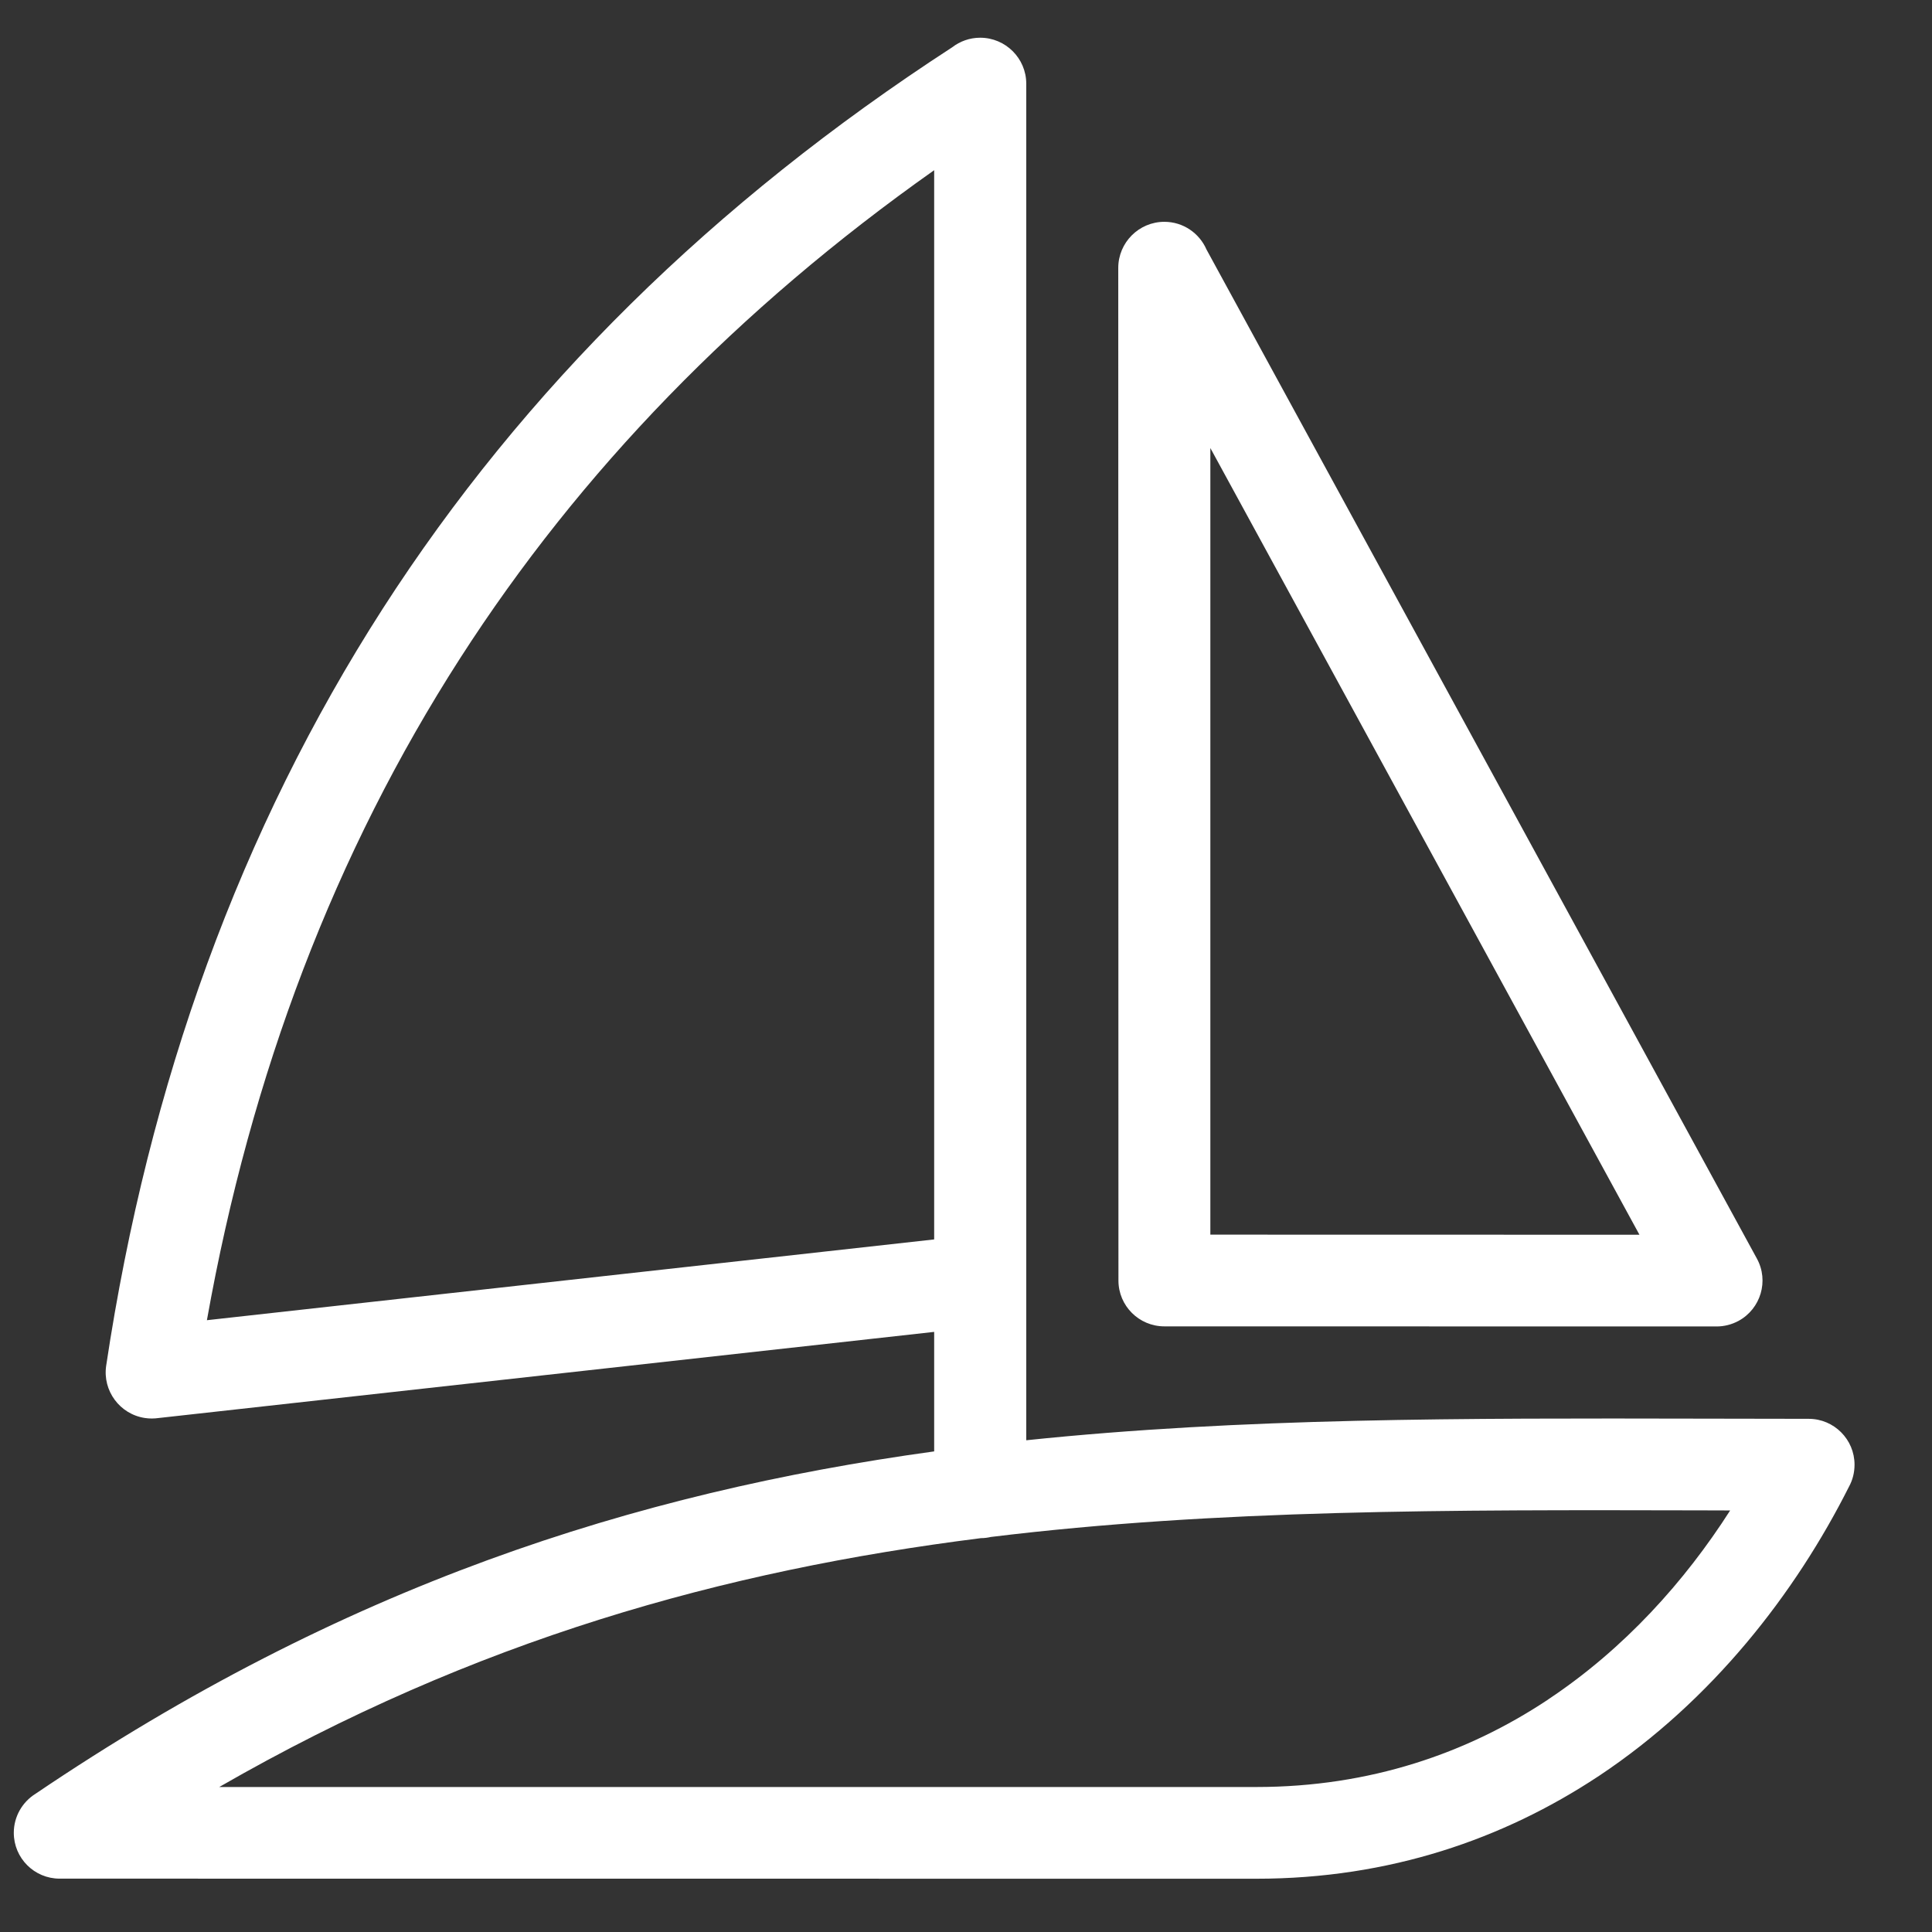
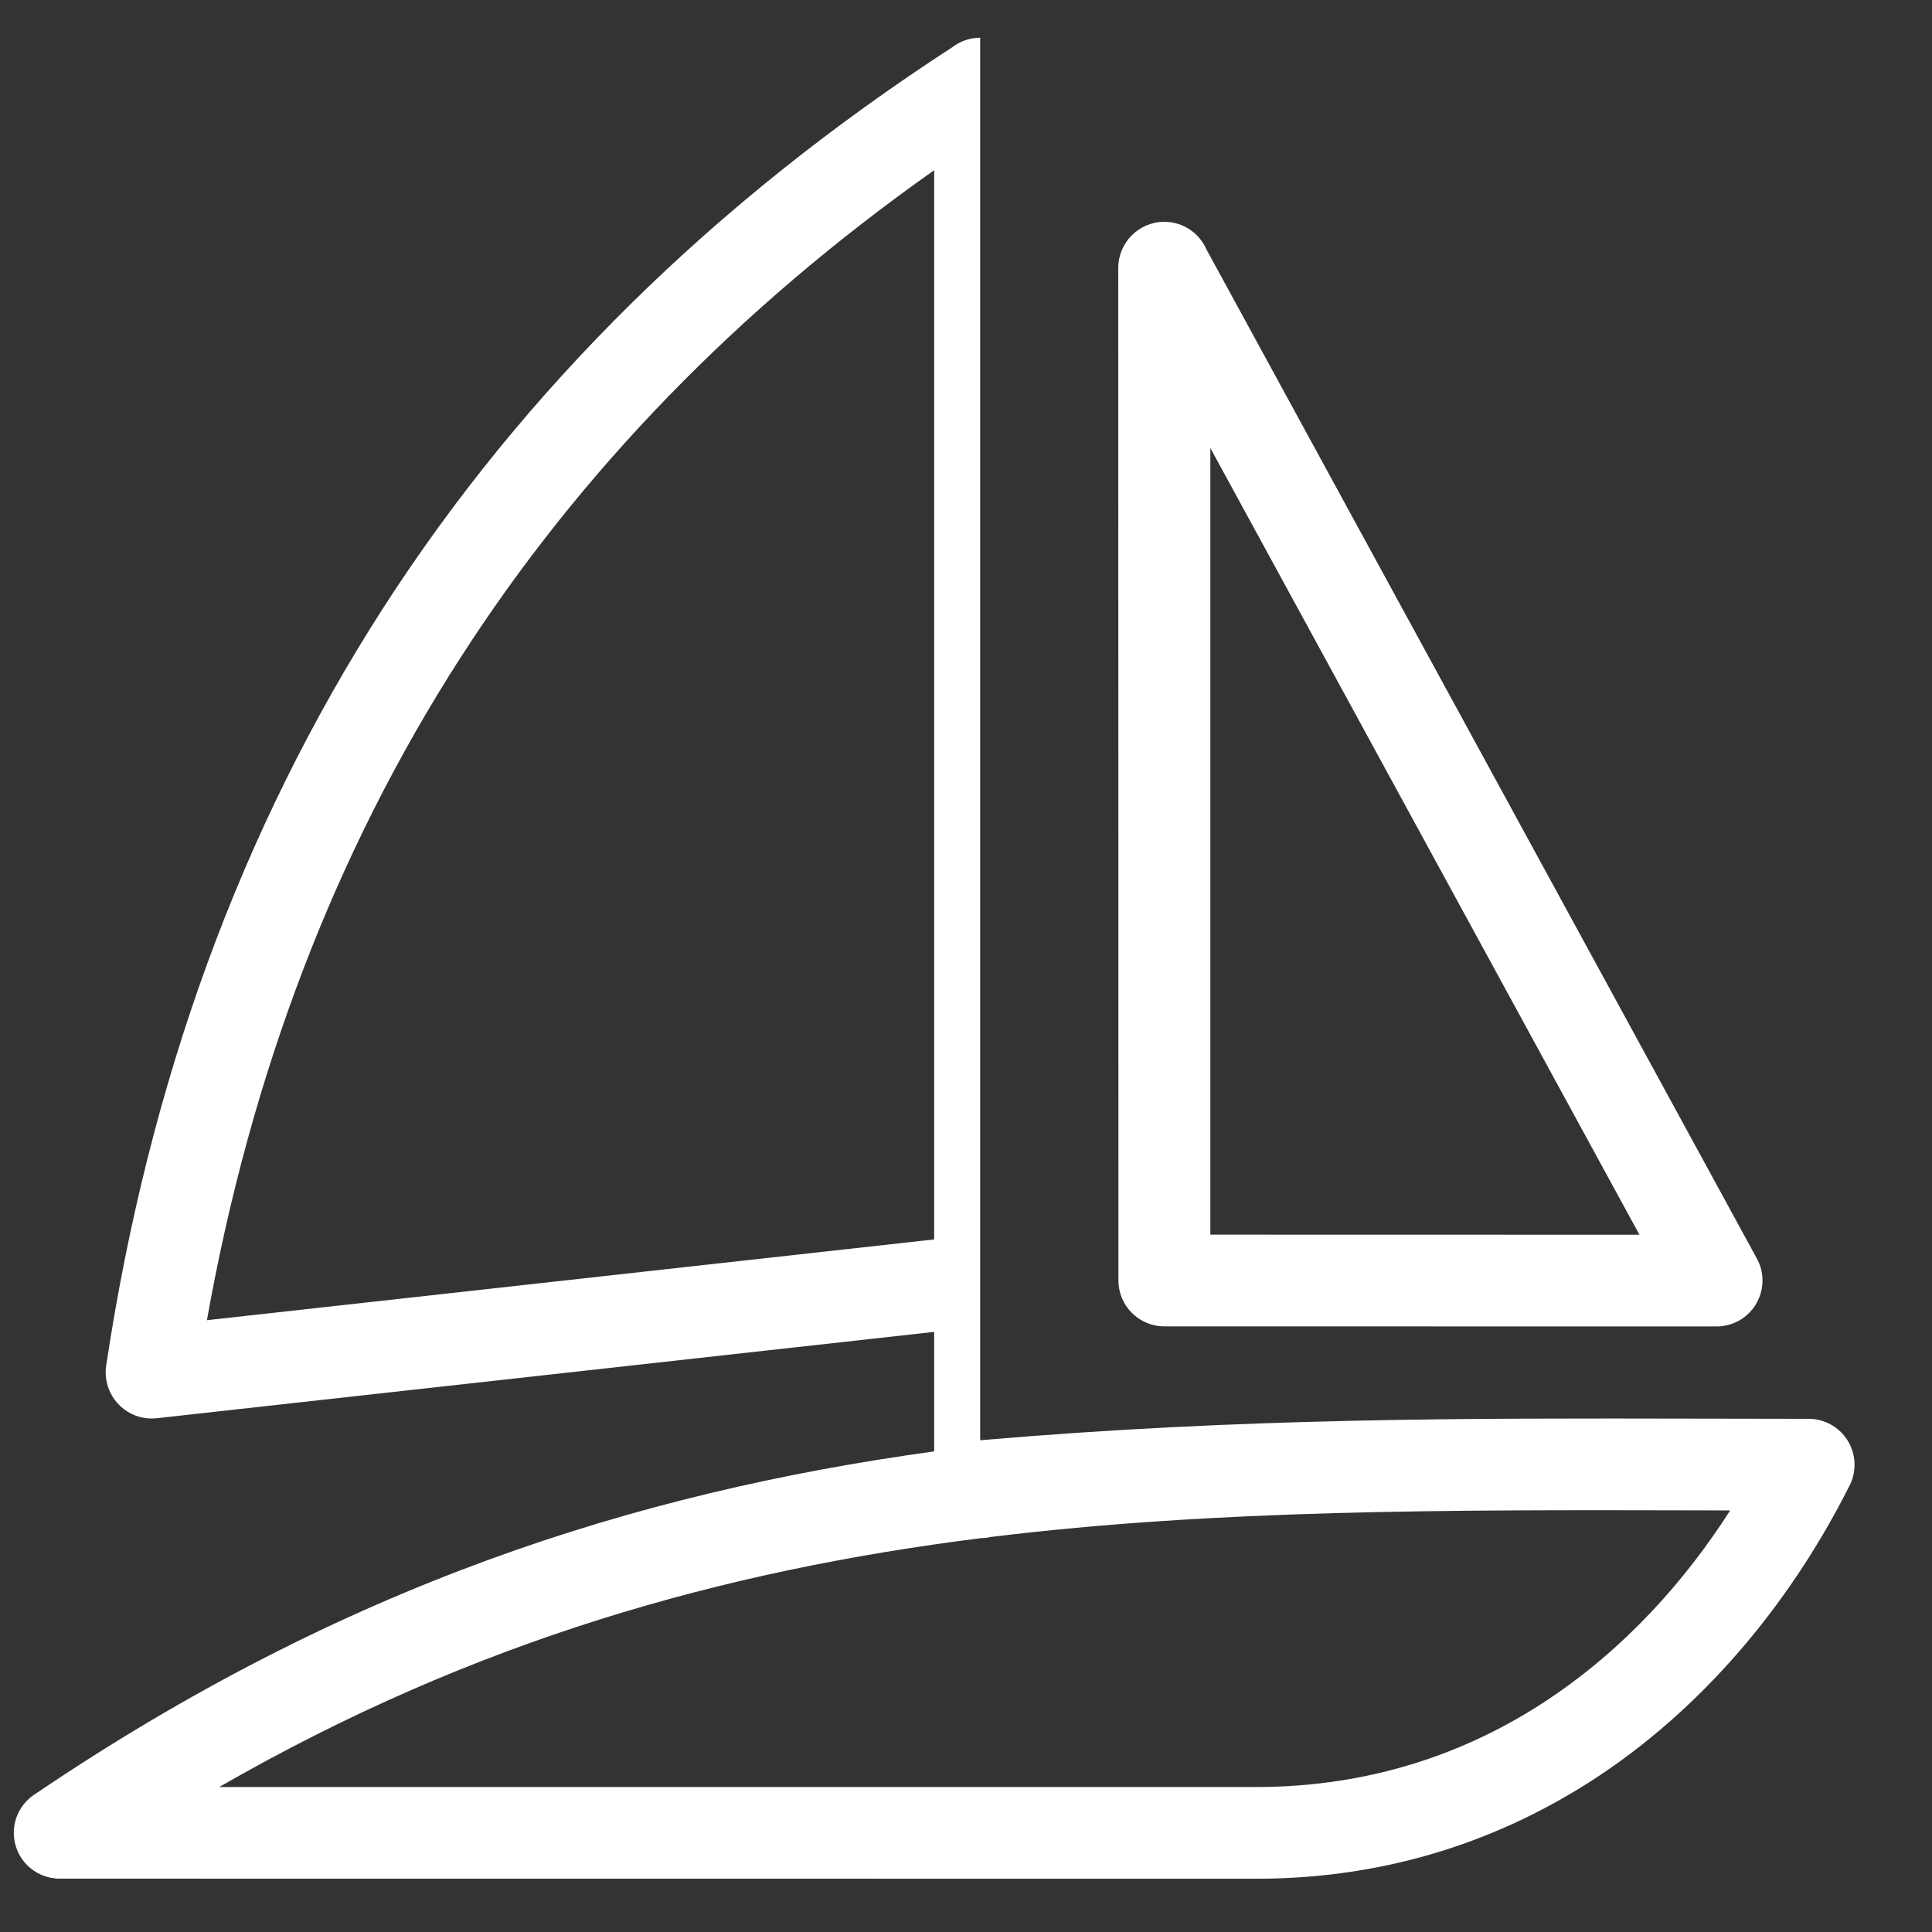
<svg xmlns="http://www.w3.org/2000/svg" width="21" height="21" viewBox="0 0 21 21" fill="none">
  <rect x="0" y="0" width="21" height="21" fill="#333333" stroke="none" />
-   <path fill-rule="evenodd" clip-rule="evenodd" d="M0.384 19.499C3.727 17.238 6.891 16.226 10.154 15.776V14.477L1.726 15.413C1.677 15.42 1.626 15.421 1.575 15.413C1.302 15.372 1.114 15.117 1.154 14.845C1.618 11.76 2.619 9.015 4.161 6.615C5.692 4.235 7.753 2.2 10.35 0.514C10.434 0.449 10.54 0.41 10.654 0.41C10.93 0.41 11.155 0.634 11.155 0.91V15.655C13.5 15.41 15.911 15.415 18.487 15.42L19.66 15.422C19.935 15.422 20.158 15.646 20.158 15.92C20.158 16.007 20.137 16.088 20.098 16.159C19.514 17.32 18.61 18.484 17.385 19.3L17.365 19.313C16.345 19.986 15.108 20.421 13.656 20.421L0.648 20.42C0.373 20.42 0.15 20.197 0.15 19.922C0.15 19.744 0.244 19.587 0.384 19.499ZM10.771 16.706C10.736 16.714 10.7 16.719 10.662 16.719C7.869 17.071 5.166 17.823 2.383 19.424H13.656C14.895 19.424 15.95 19.054 16.817 18.48L16.834 18.468C17.655 17.921 18.312 17.191 18.806 16.418L18.487 16.417C15.764 16.411 13.231 16.405 10.771 16.706ZM2.249 14.35L10.154 13.472V1.85C8.024 3.354 6.307 5.124 5.002 7.154C3.645 9.265 2.728 11.665 2.249 14.35ZM18.659 14.418L12.656 14.417C12.381 14.417 12.157 14.194 12.157 13.919L12.155 2.912C12.155 2.636 12.38 2.411 12.656 2.411C12.861 2.411 13.037 2.535 13.114 2.712L19.097 13.681C19.229 13.922 19.139 14.225 18.898 14.357C18.822 14.398 18.74 14.418 18.659 14.418ZM13.156 13.42L17.82 13.421L13.156 4.87V13.42Z" fill="#FFFFFF" />
+   <path fill-rule="evenodd" clip-rule="evenodd" d="M0.384 19.499C3.727 17.238 6.891 16.226 10.154 15.776V14.477L1.726 15.413C1.677 15.42 1.626 15.421 1.575 15.413C1.302 15.372 1.114 15.117 1.154 14.845C1.618 11.76 2.619 9.015 4.161 6.615C5.692 4.235 7.753 2.2 10.35 0.514C10.434 0.449 10.54 0.41 10.654 0.41V15.655C13.5 15.41 15.911 15.415 18.487 15.42L19.66 15.422C19.935 15.422 20.158 15.646 20.158 15.92C20.158 16.007 20.137 16.088 20.098 16.159C19.514 17.32 18.61 18.484 17.385 19.3L17.365 19.313C16.345 19.986 15.108 20.421 13.656 20.421L0.648 20.42C0.373 20.42 0.15 20.197 0.15 19.922C0.15 19.744 0.244 19.587 0.384 19.499ZM10.771 16.706C10.736 16.714 10.7 16.719 10.662 16.719C7.869 17.071 5.166 17.823 2.383 19.424H13.656C14.895 19.424 15.95 19.054 16.817 18.48L16.834 18.468C17.655 17.921 18.312 17.191 18.806 16.418L18.487 16.417C15.764 16.411 13.231 16.405 10.771 16.706ZM2.249 14.35L10.154 13.472V1.85C8.024 3.354 6.307 5.124 5.002 7.154C3.645 9.265 2.728 11.665 2.249 14.35ZM18.659 14.418L12.656 14.417C12.381 14.417 12.157 14.194 12.157 13.919L12.155 2.912C12.155 2.636 12.38 2.411 12.656 2.411C12.861 2.411 13.037 2.535 13.114 2.712L19.097 13.681C19.229 13.922 19.139 14.225 18.898 14.357C18.822 14.398 18.74 14.418 18.659 14.418ZM13.156 13.42L17.82 13.421L13.156 4.87V13.42Z" fill="#FFFFFF" />
</svg>